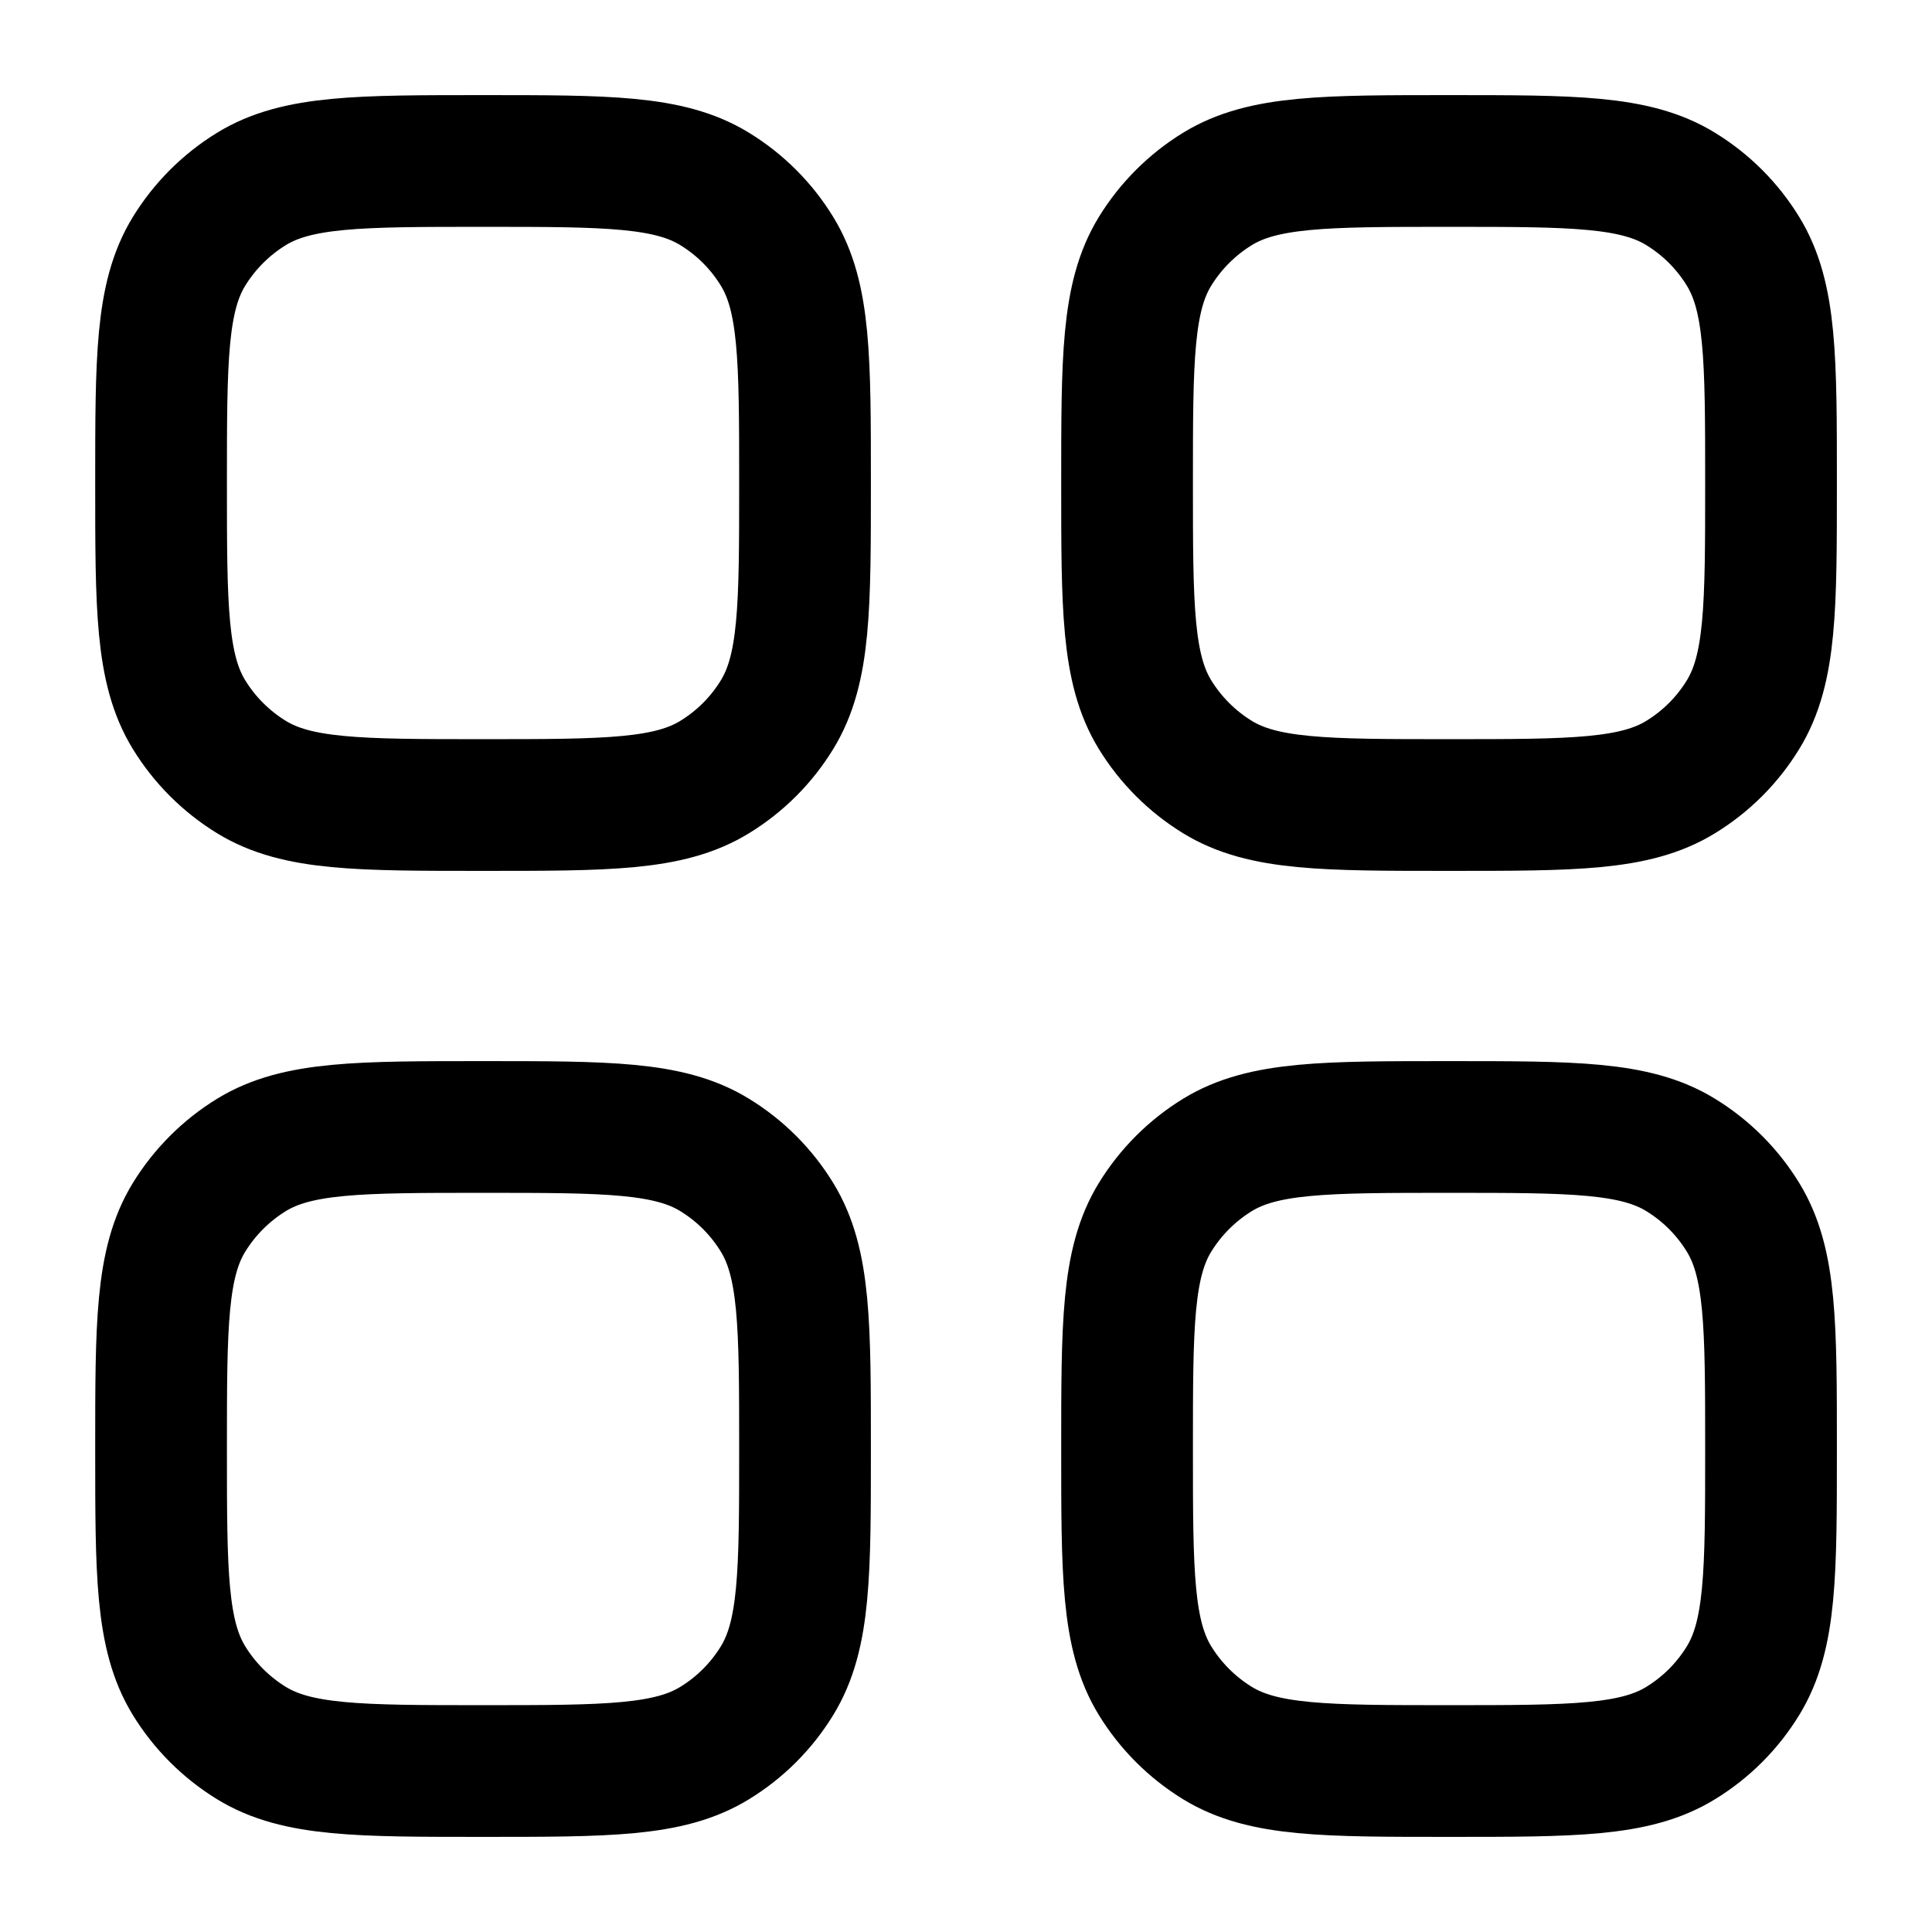
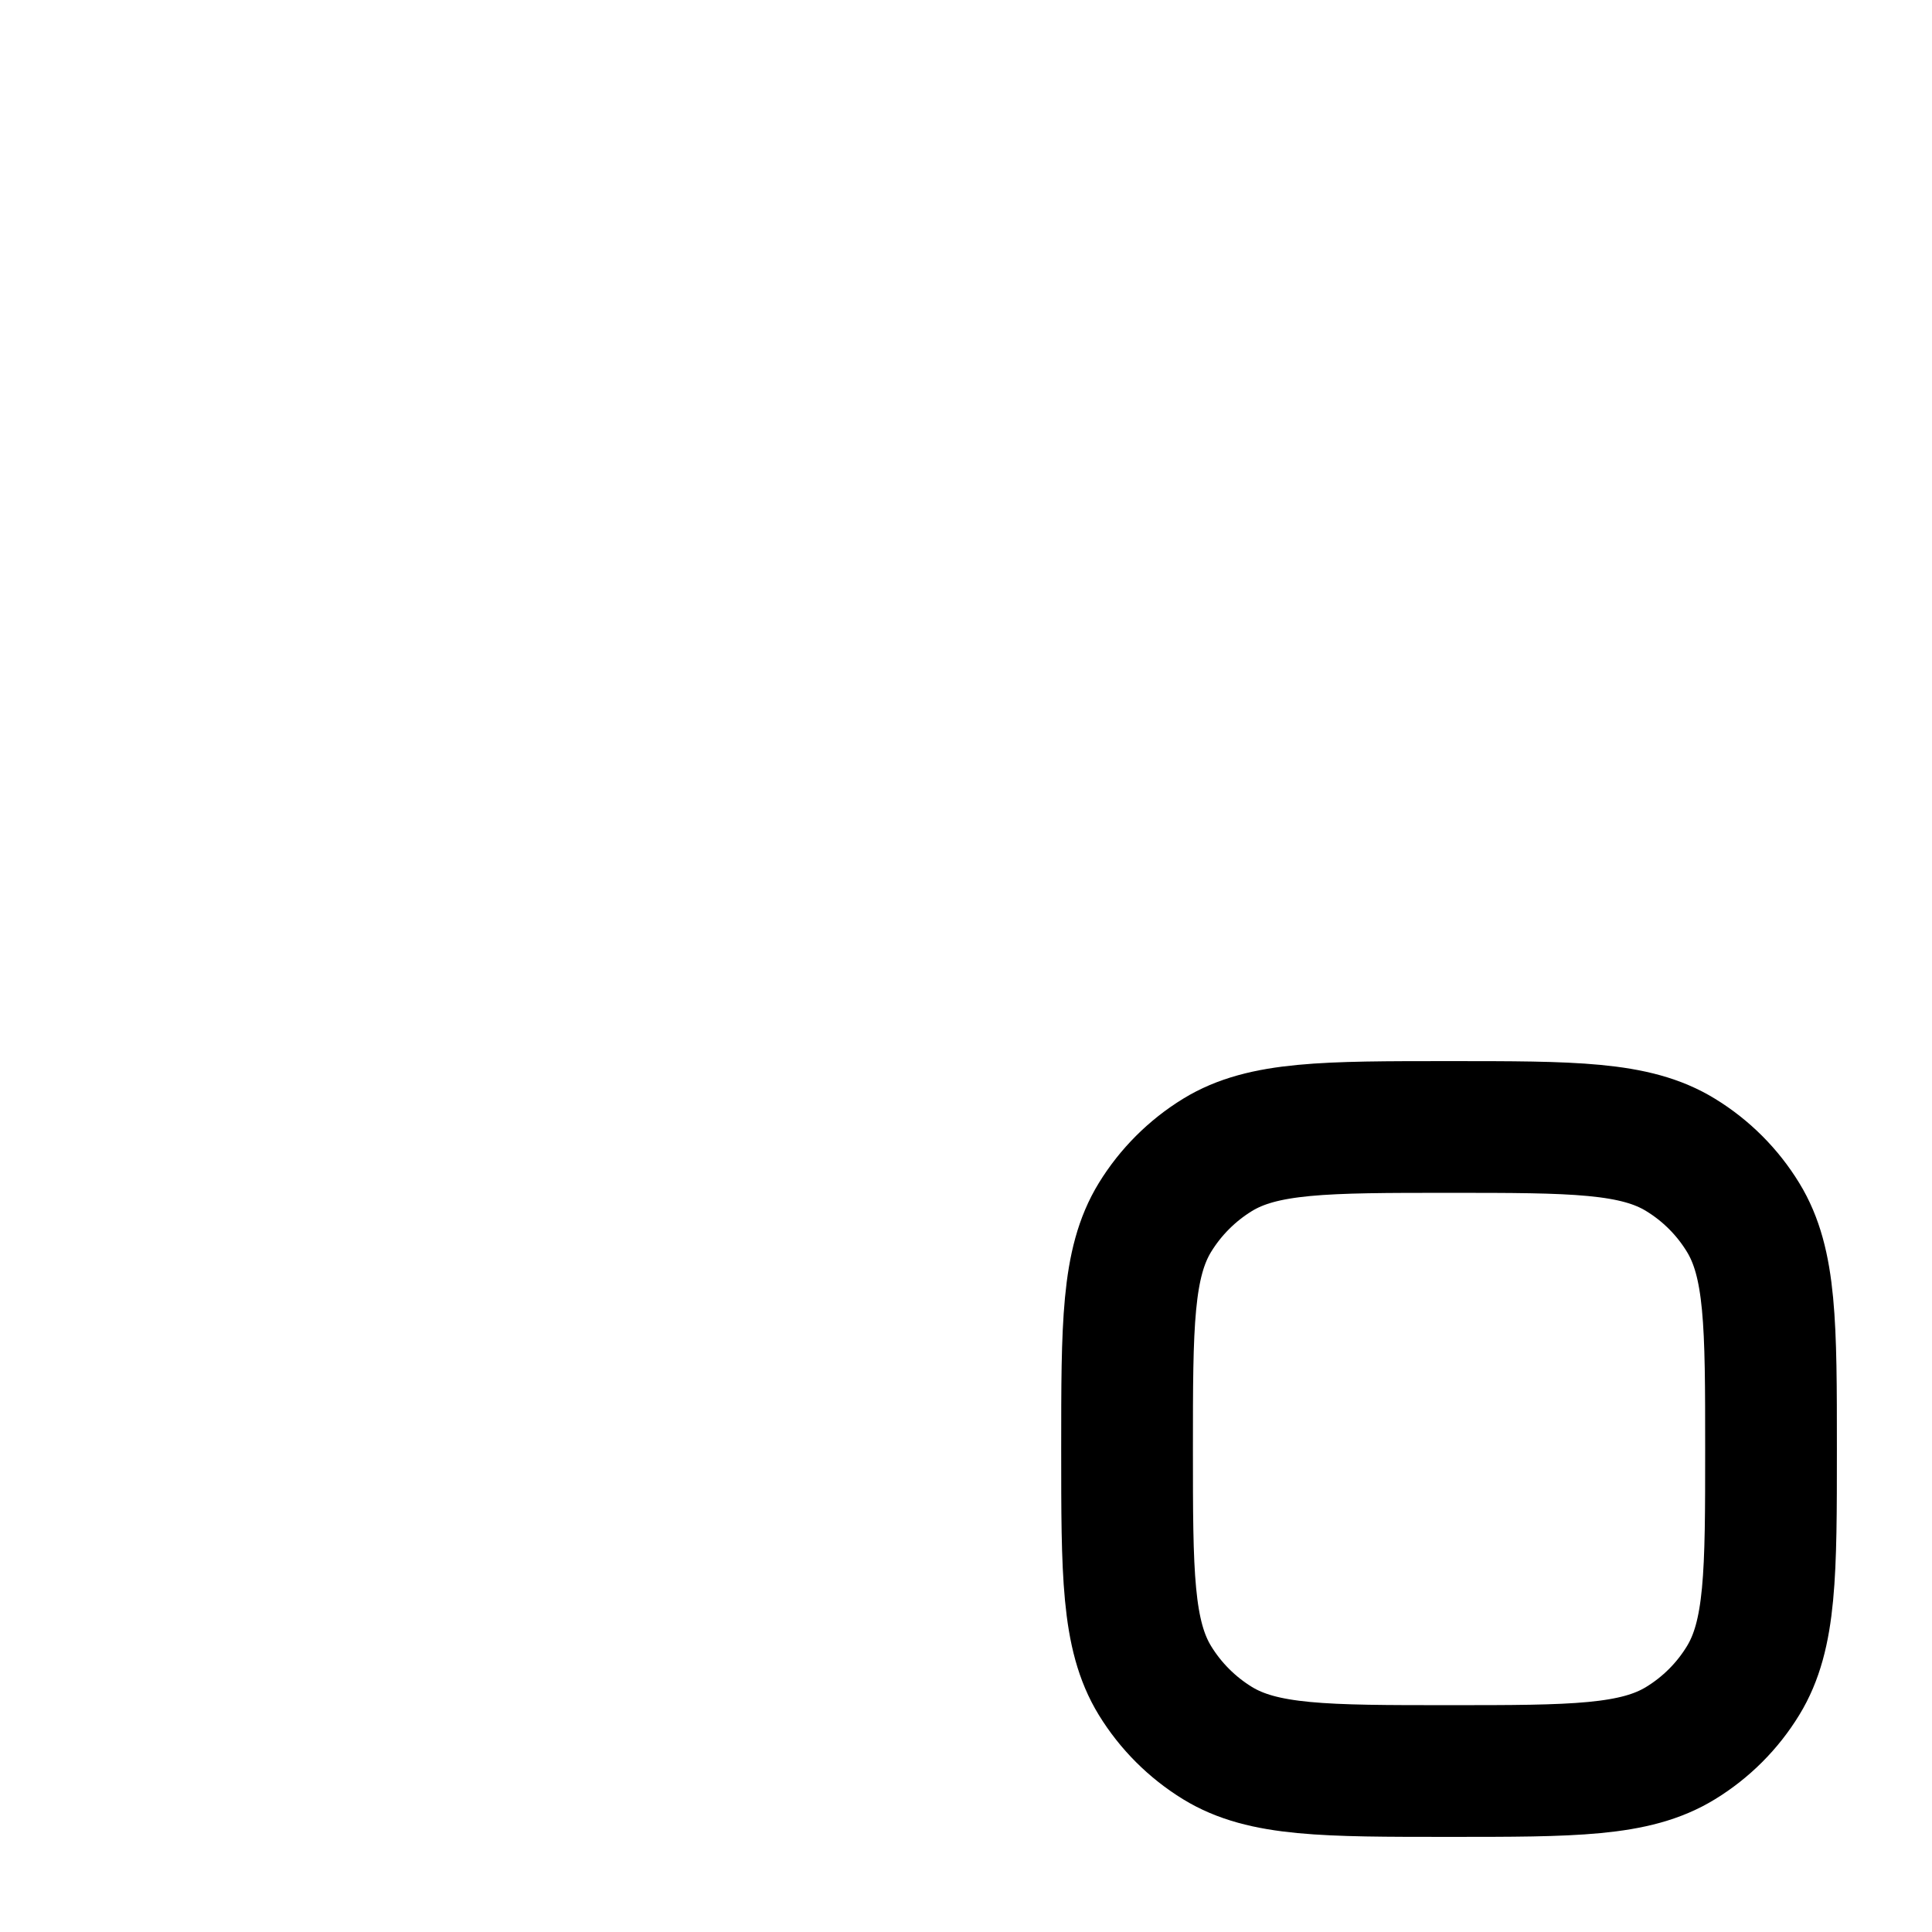
<svg xmlns="http://www.w3.org/2000/svg" width="22" height="22" viewBox="0 0 22 22" fill="none">
-   <path d="M1.834 16.5C1.834 15.088 1.834 14.382 2.152 13.863C2.33 13.573 2.574 13.329 2.864 13.151C3.383 12.833 4.089 12.833 5.501 12.833C6.913 12.833 7.619 12.833 8.137 13.151C8.428 13.329 8.672 13.573 8.849 13.863C9.167 14.382 9.167 15.088 9.167 16.5C9.167 17.912 9.167 18.618 8.849 19.137C8.672 19.427 8.428 19.671 8.137 19.849C7.619 20.167 6.913 20.167 5.501 20.167C4.089 20.167 3.383 20.167 2.864 19.849C2.574 19.671 2.33 19.427 2.152 19.137C1.834 18.618 1.834 17.912 1.834 16.5Z" stroke="black" stroke-width="1.5" />
  <path d="M12.834 16.5C12.834 15.088 12.834 14.382 13.152 13.863C13.33 13.573 13.574 13.329 13.864 13.151C14.383 12.833 15.089 12.833 16.501 12.833C17.913 12.833 18.619 12.833 19.137 13.151C19.428 13.329 19.672 13.573 19.849 13.863C20.167 14.382 20.167 15.088 20.167 16.5C20.167 17.912 20.167 18.618 19.849 19.137C19.672 19.427 19.428 19.671 19.137 19.849C18.619 20.167 17.913 20.167 16.501 20.167C15.089 20.167 14.383 20.167 13.864 19.849C13.574 19.671 13.33 19.427 13.152 19.137C12.834 18.618 12.834 17.912 12.834 16.5Z" stroke="black" stroke-width="1.5" />
-   <path d="M1.834 5.5C1.834 4.088 1.834 3.382 2.152 2.863C2.33 2.573 2.574 2.329 2.864 2.151C3.383 1.833 4.089 1.833 5.501 1.833C6.913 1.833 7.619 1.833 8.137 2.151C8.428 2.329 8.672 2.573 8.849 2.863C9.167 3.382 9.167 4.088 9.167 5.5C9.167 6.912 9.167 7.618 8.849 8.137C8.672 8.427 8.428 8.671 8.137 8.849C7.619 9.167 6.913 9.167 5.501 9.167C4.089 9.167 3.383 9.167 2.864 8.849C2.574 8.671 2.33 8.427 2.152 8.137C1.834 7.618 1.834 6.912 1.834 5.5Z" stroke="black" stroke-width="1.5" />
-   <path d="M12.834 5.5C12.834 4.088 12.834 3.382 13.152 2.863C13.33 2.573 13.574 2.329 13.864 2.151C14.383 1.833 15.089 1.833 16.501 1.833C17.913 1.833 18.619 1.833 19.137 2.151C19.428 2.329 19.672 2.573 19.849 2.863C20.167 3.382 20.167 4.088 20.167 5.5C20.167 6.912 20.167 7.618 19.849 8.137C19.672 8.427 19.428 8.671 19.137 8.849C18.619 9.167 17.913 9.167 16.501 9.167C15.089 9.167 14.383 9.167 13.864 8.849C13.574 8.671 13.33 8.427 13.152 8.137C12.834 7.618 12.834 6.912 12.834 5.5Z" stroke="black" stroke-width="1.5" />
</svg>